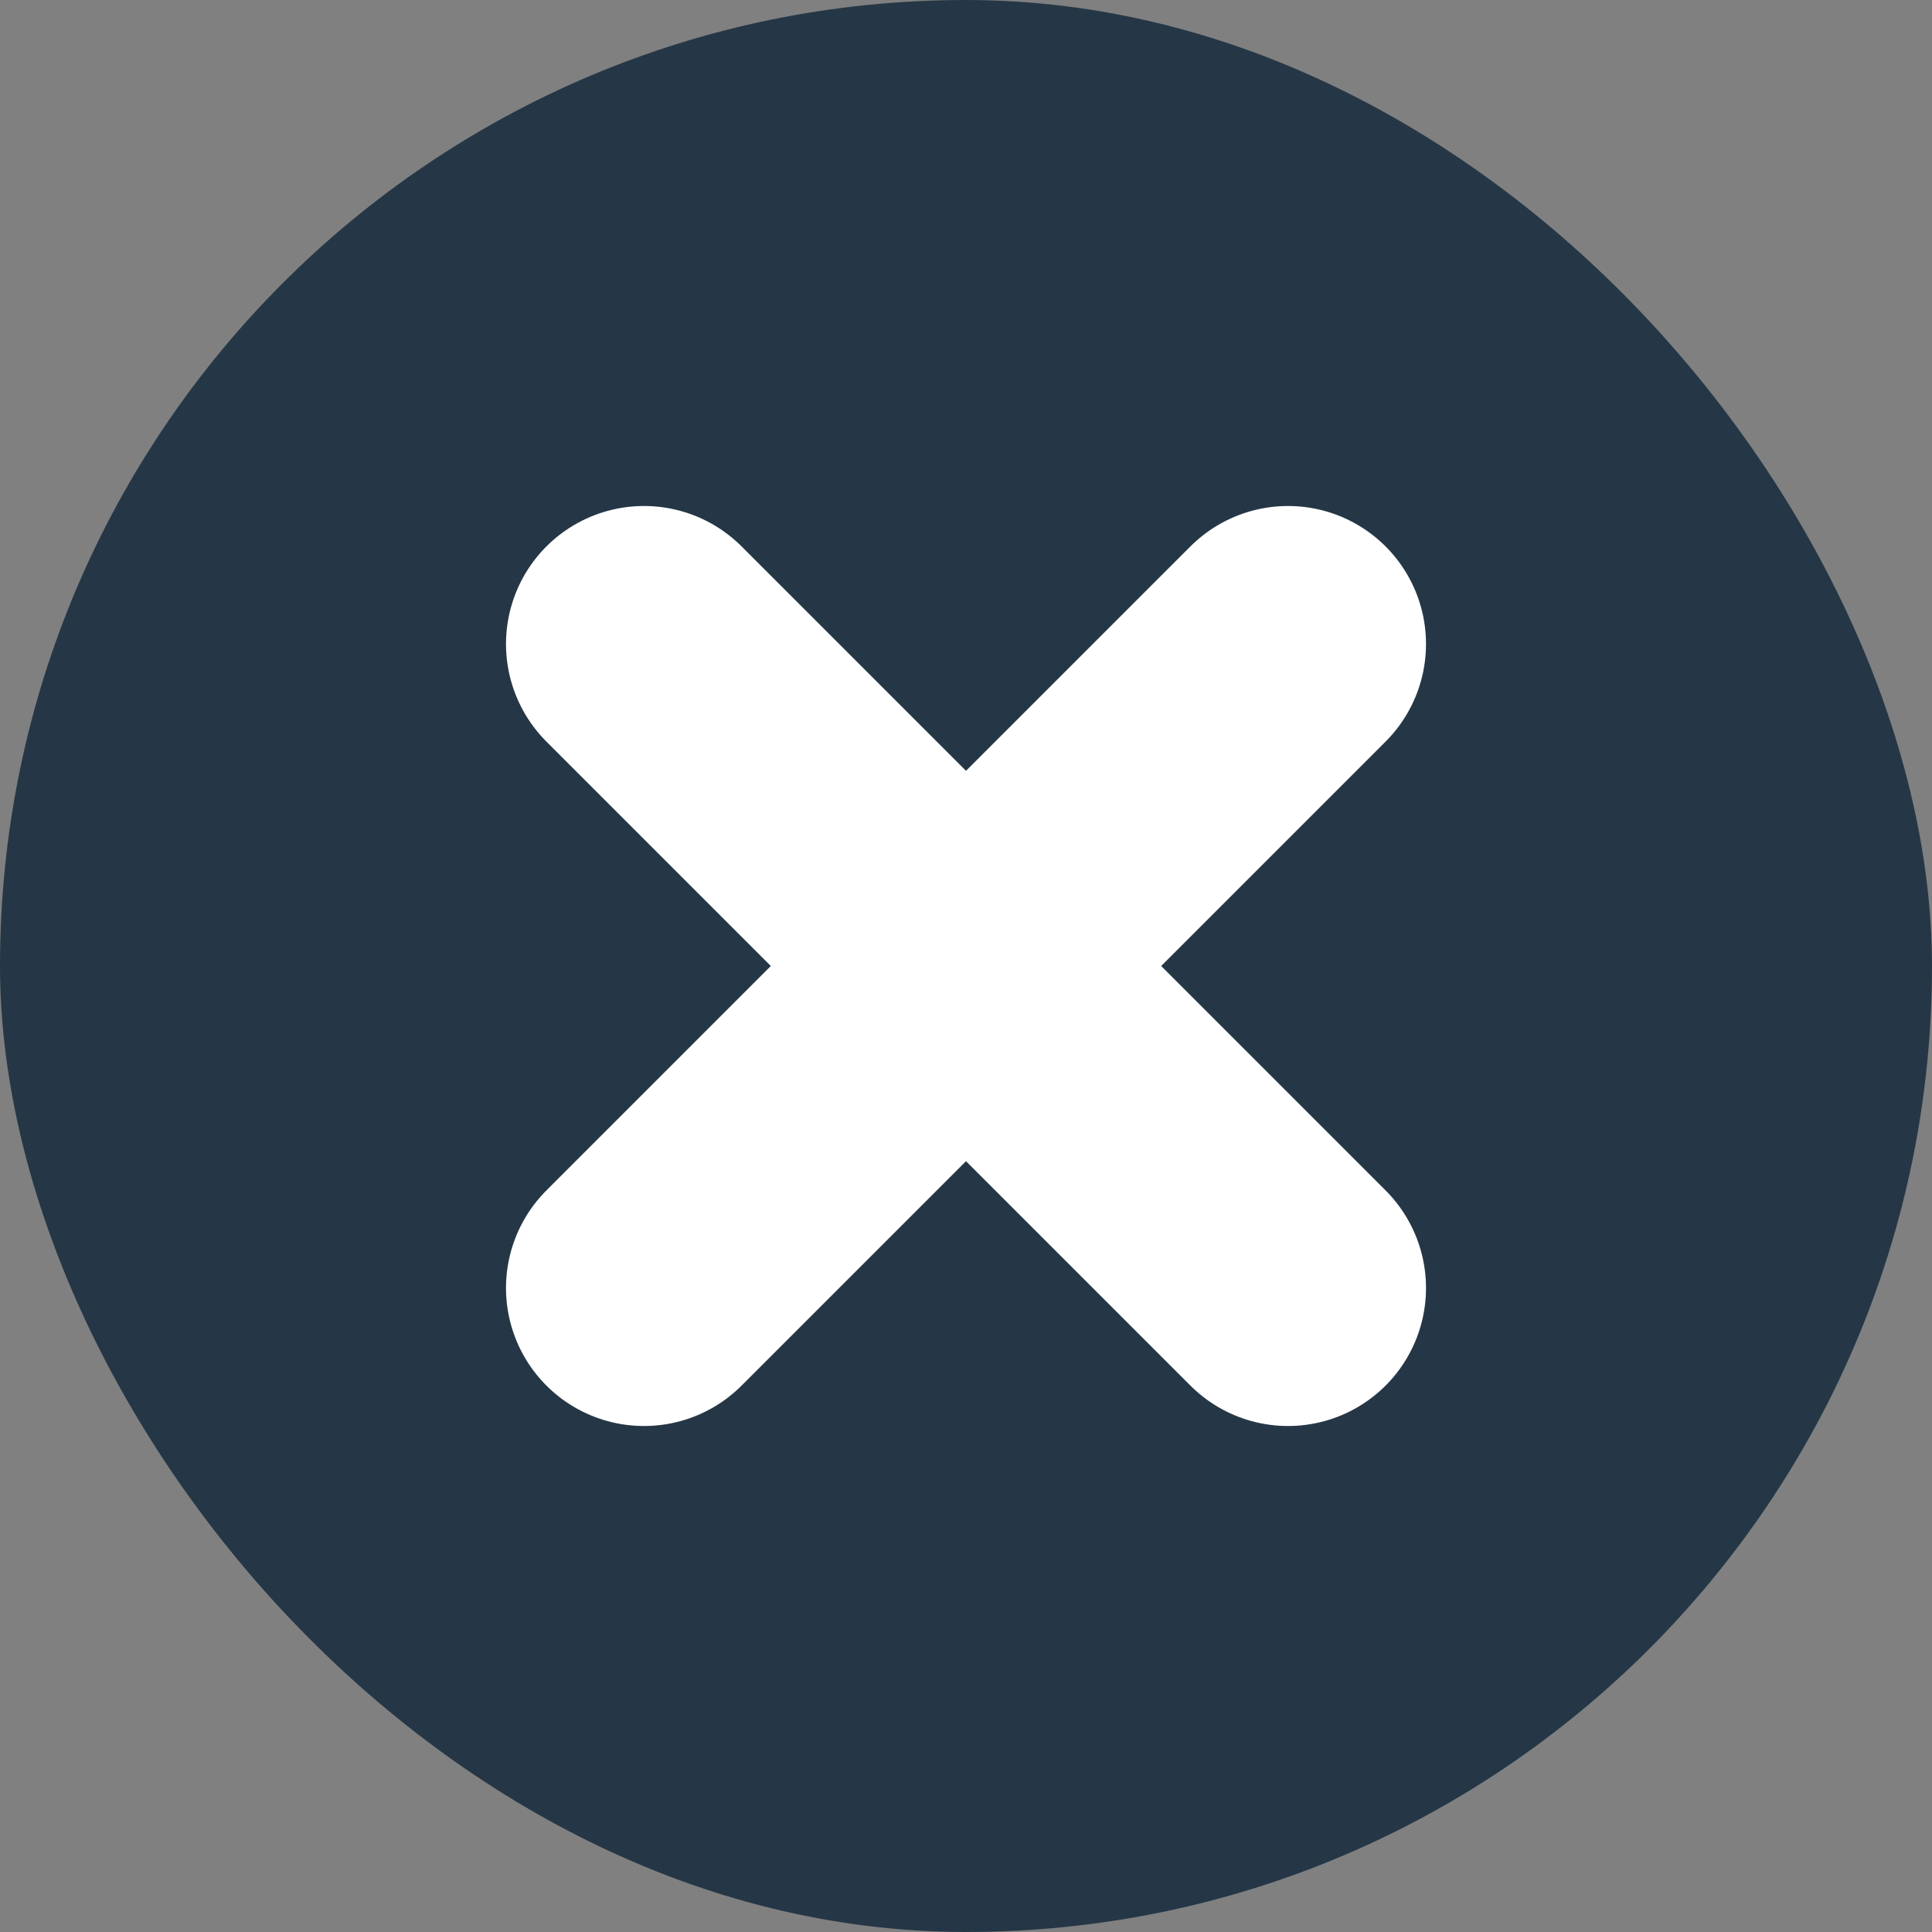
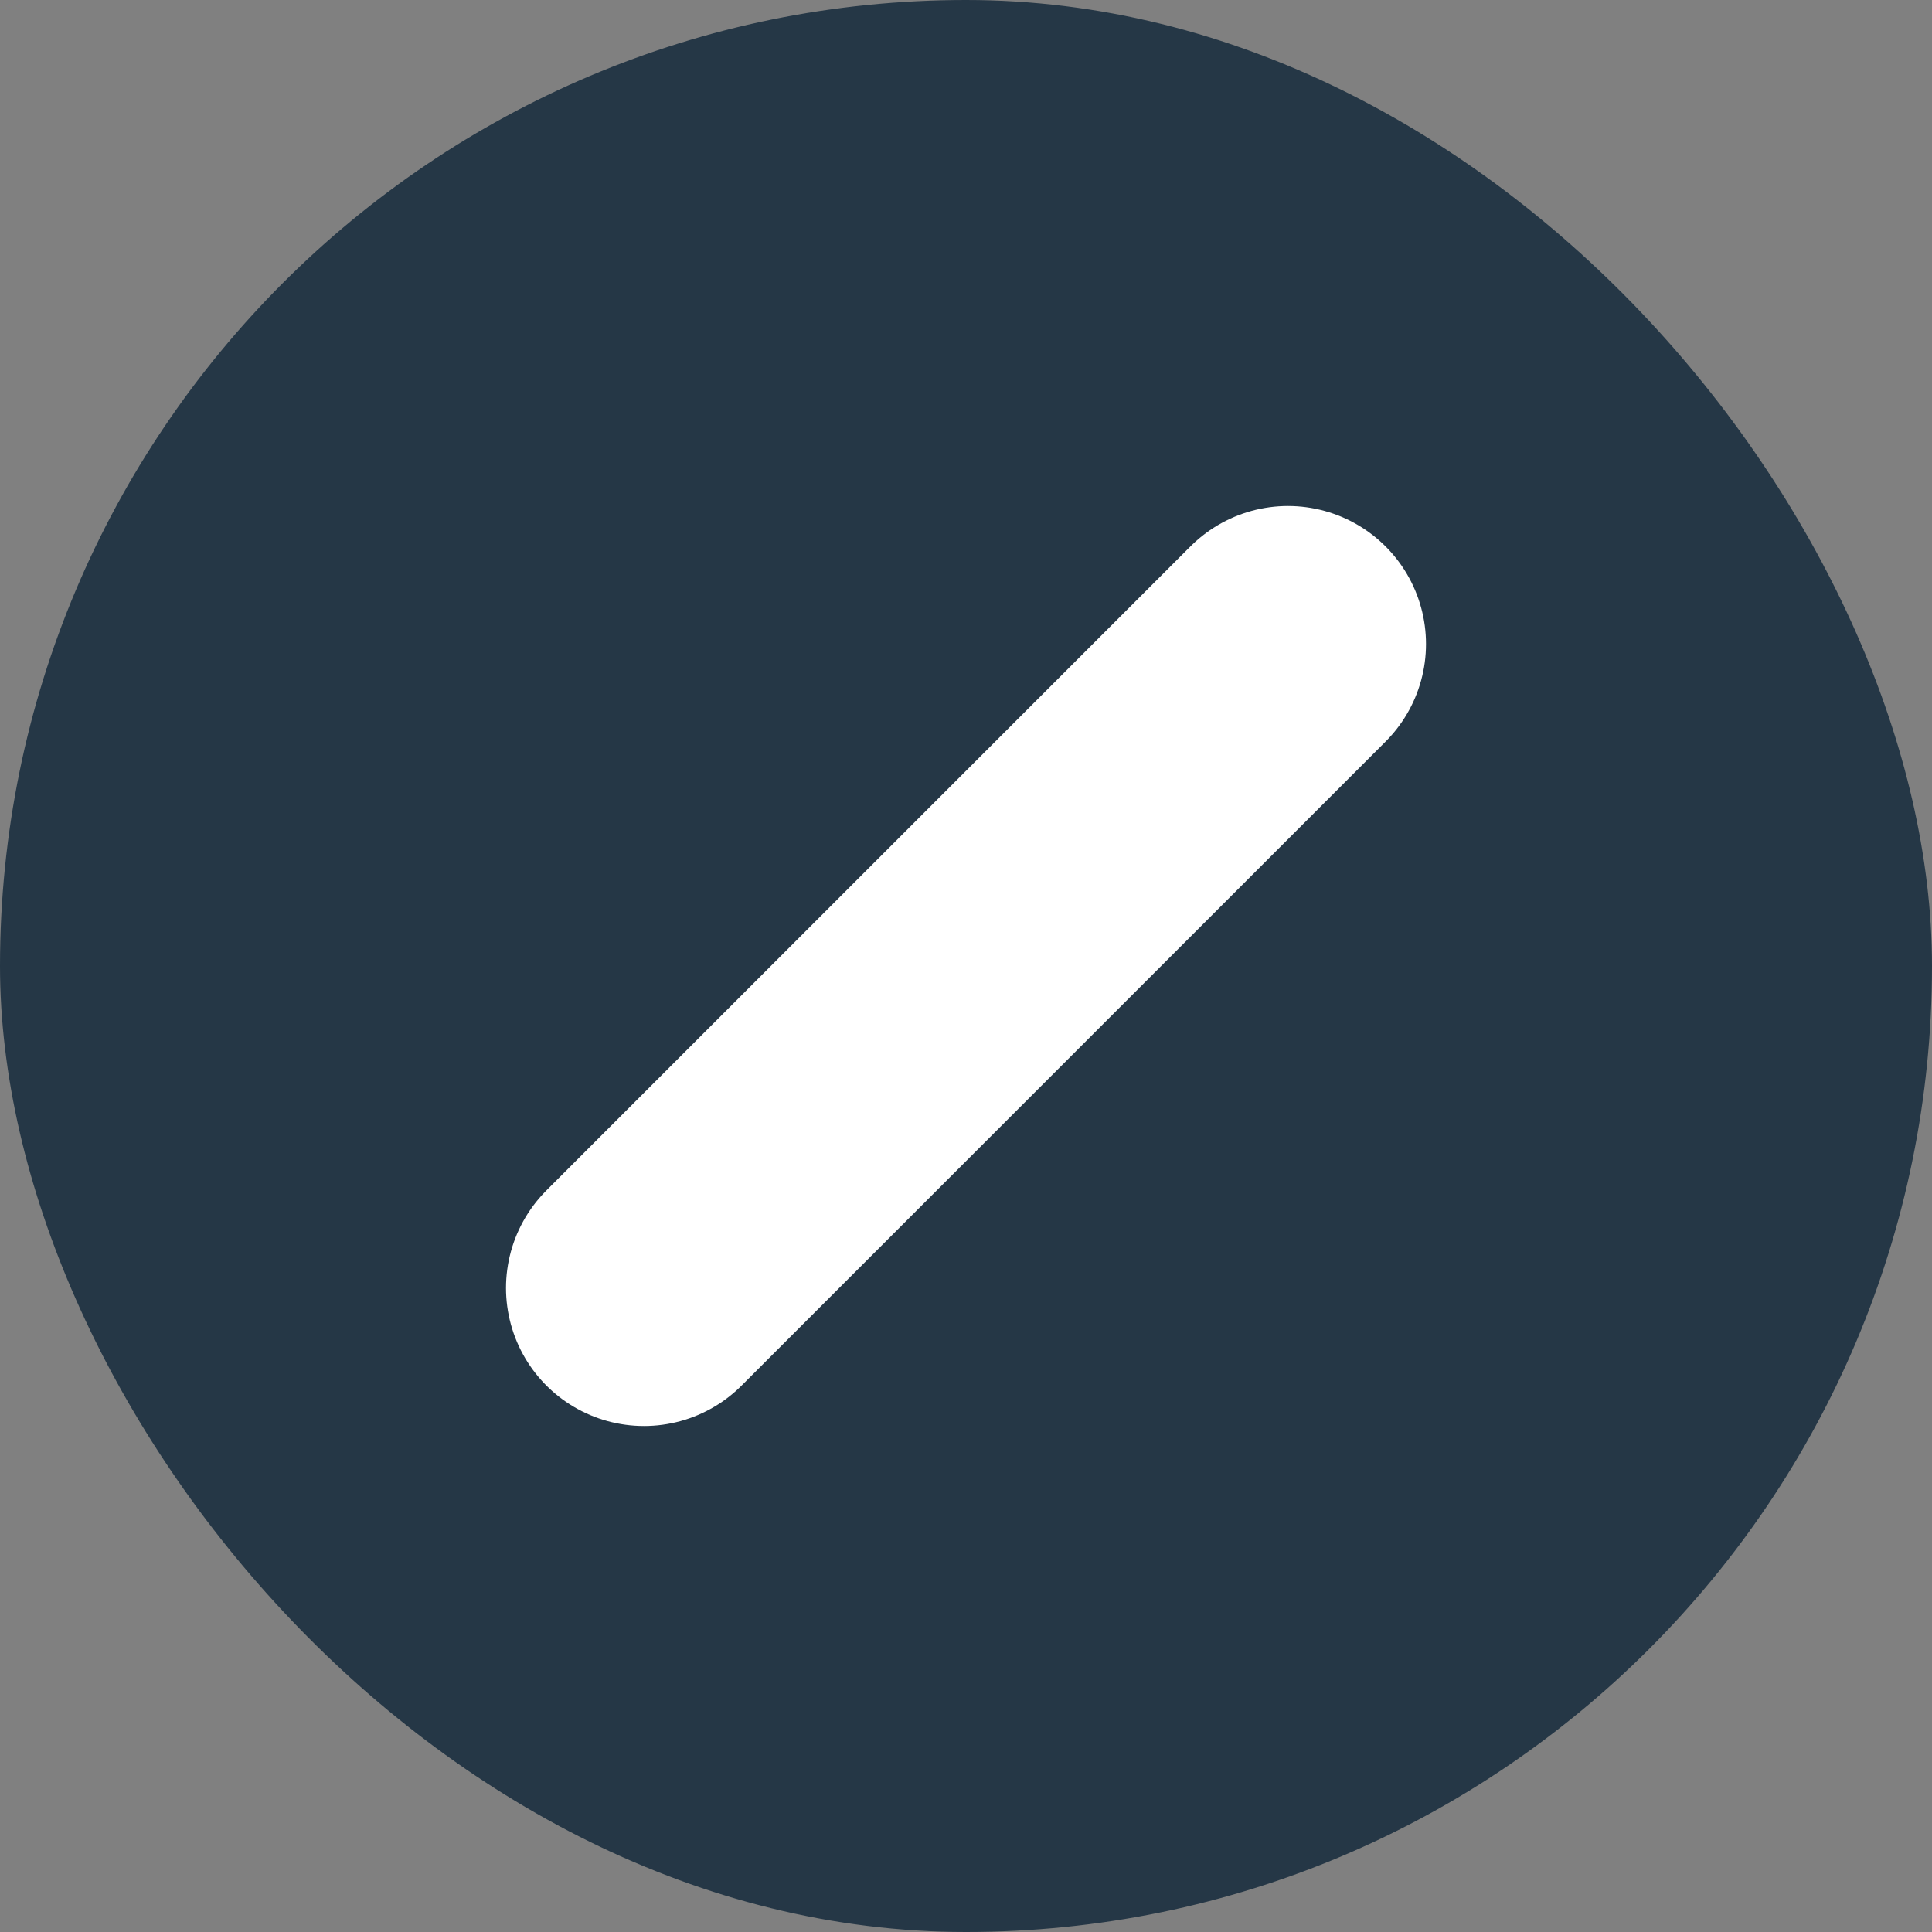
<svg xmlns="http://www.w3.org/2000/svg" width="21" height="21" viewBox="0 0 21 21" fill="none">
  <rect x="0" y="0" width="21" height="21" fill="#808080" stroke="none" />
  <rect width="21" height="21" rx="10.5" fill="#253746" />
  <path d="M14 7L7 14" stroke="white" stroke-width="3" stroke-linecap="round" />
-   <path d="M14 14L7 7" stroke="white" stroke-width="3" stroke-linecap="round" />
</svg>